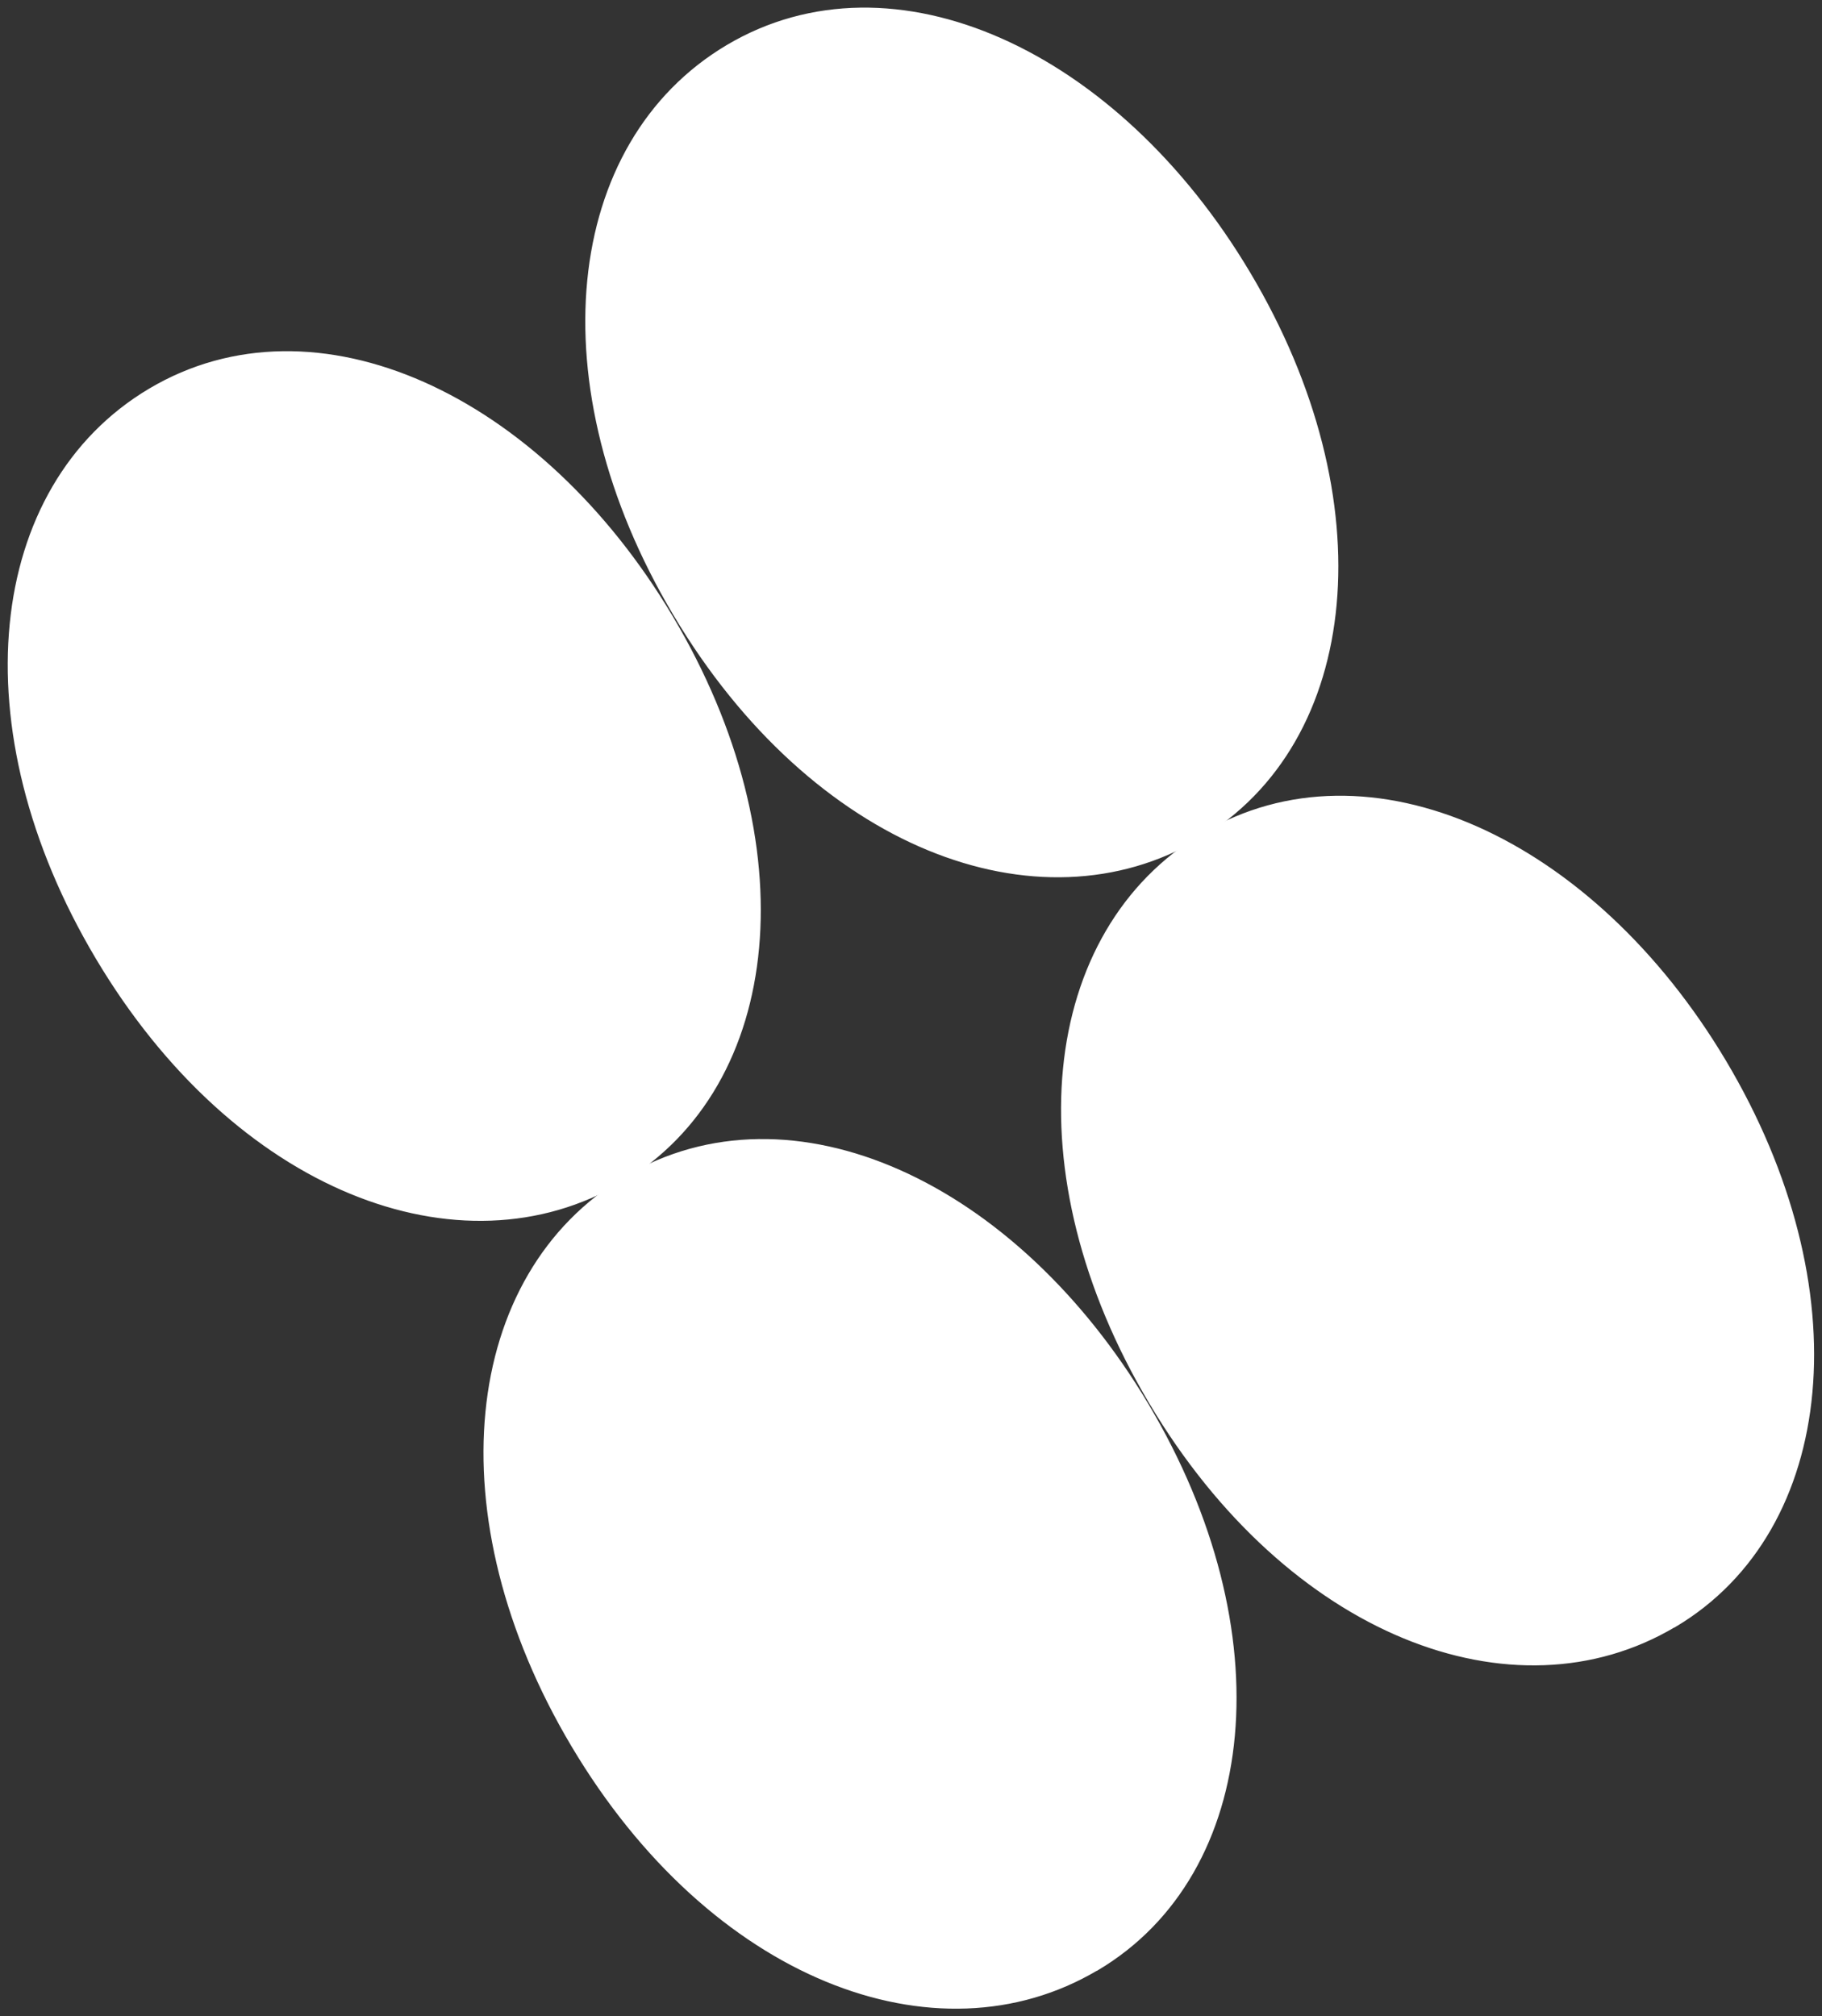
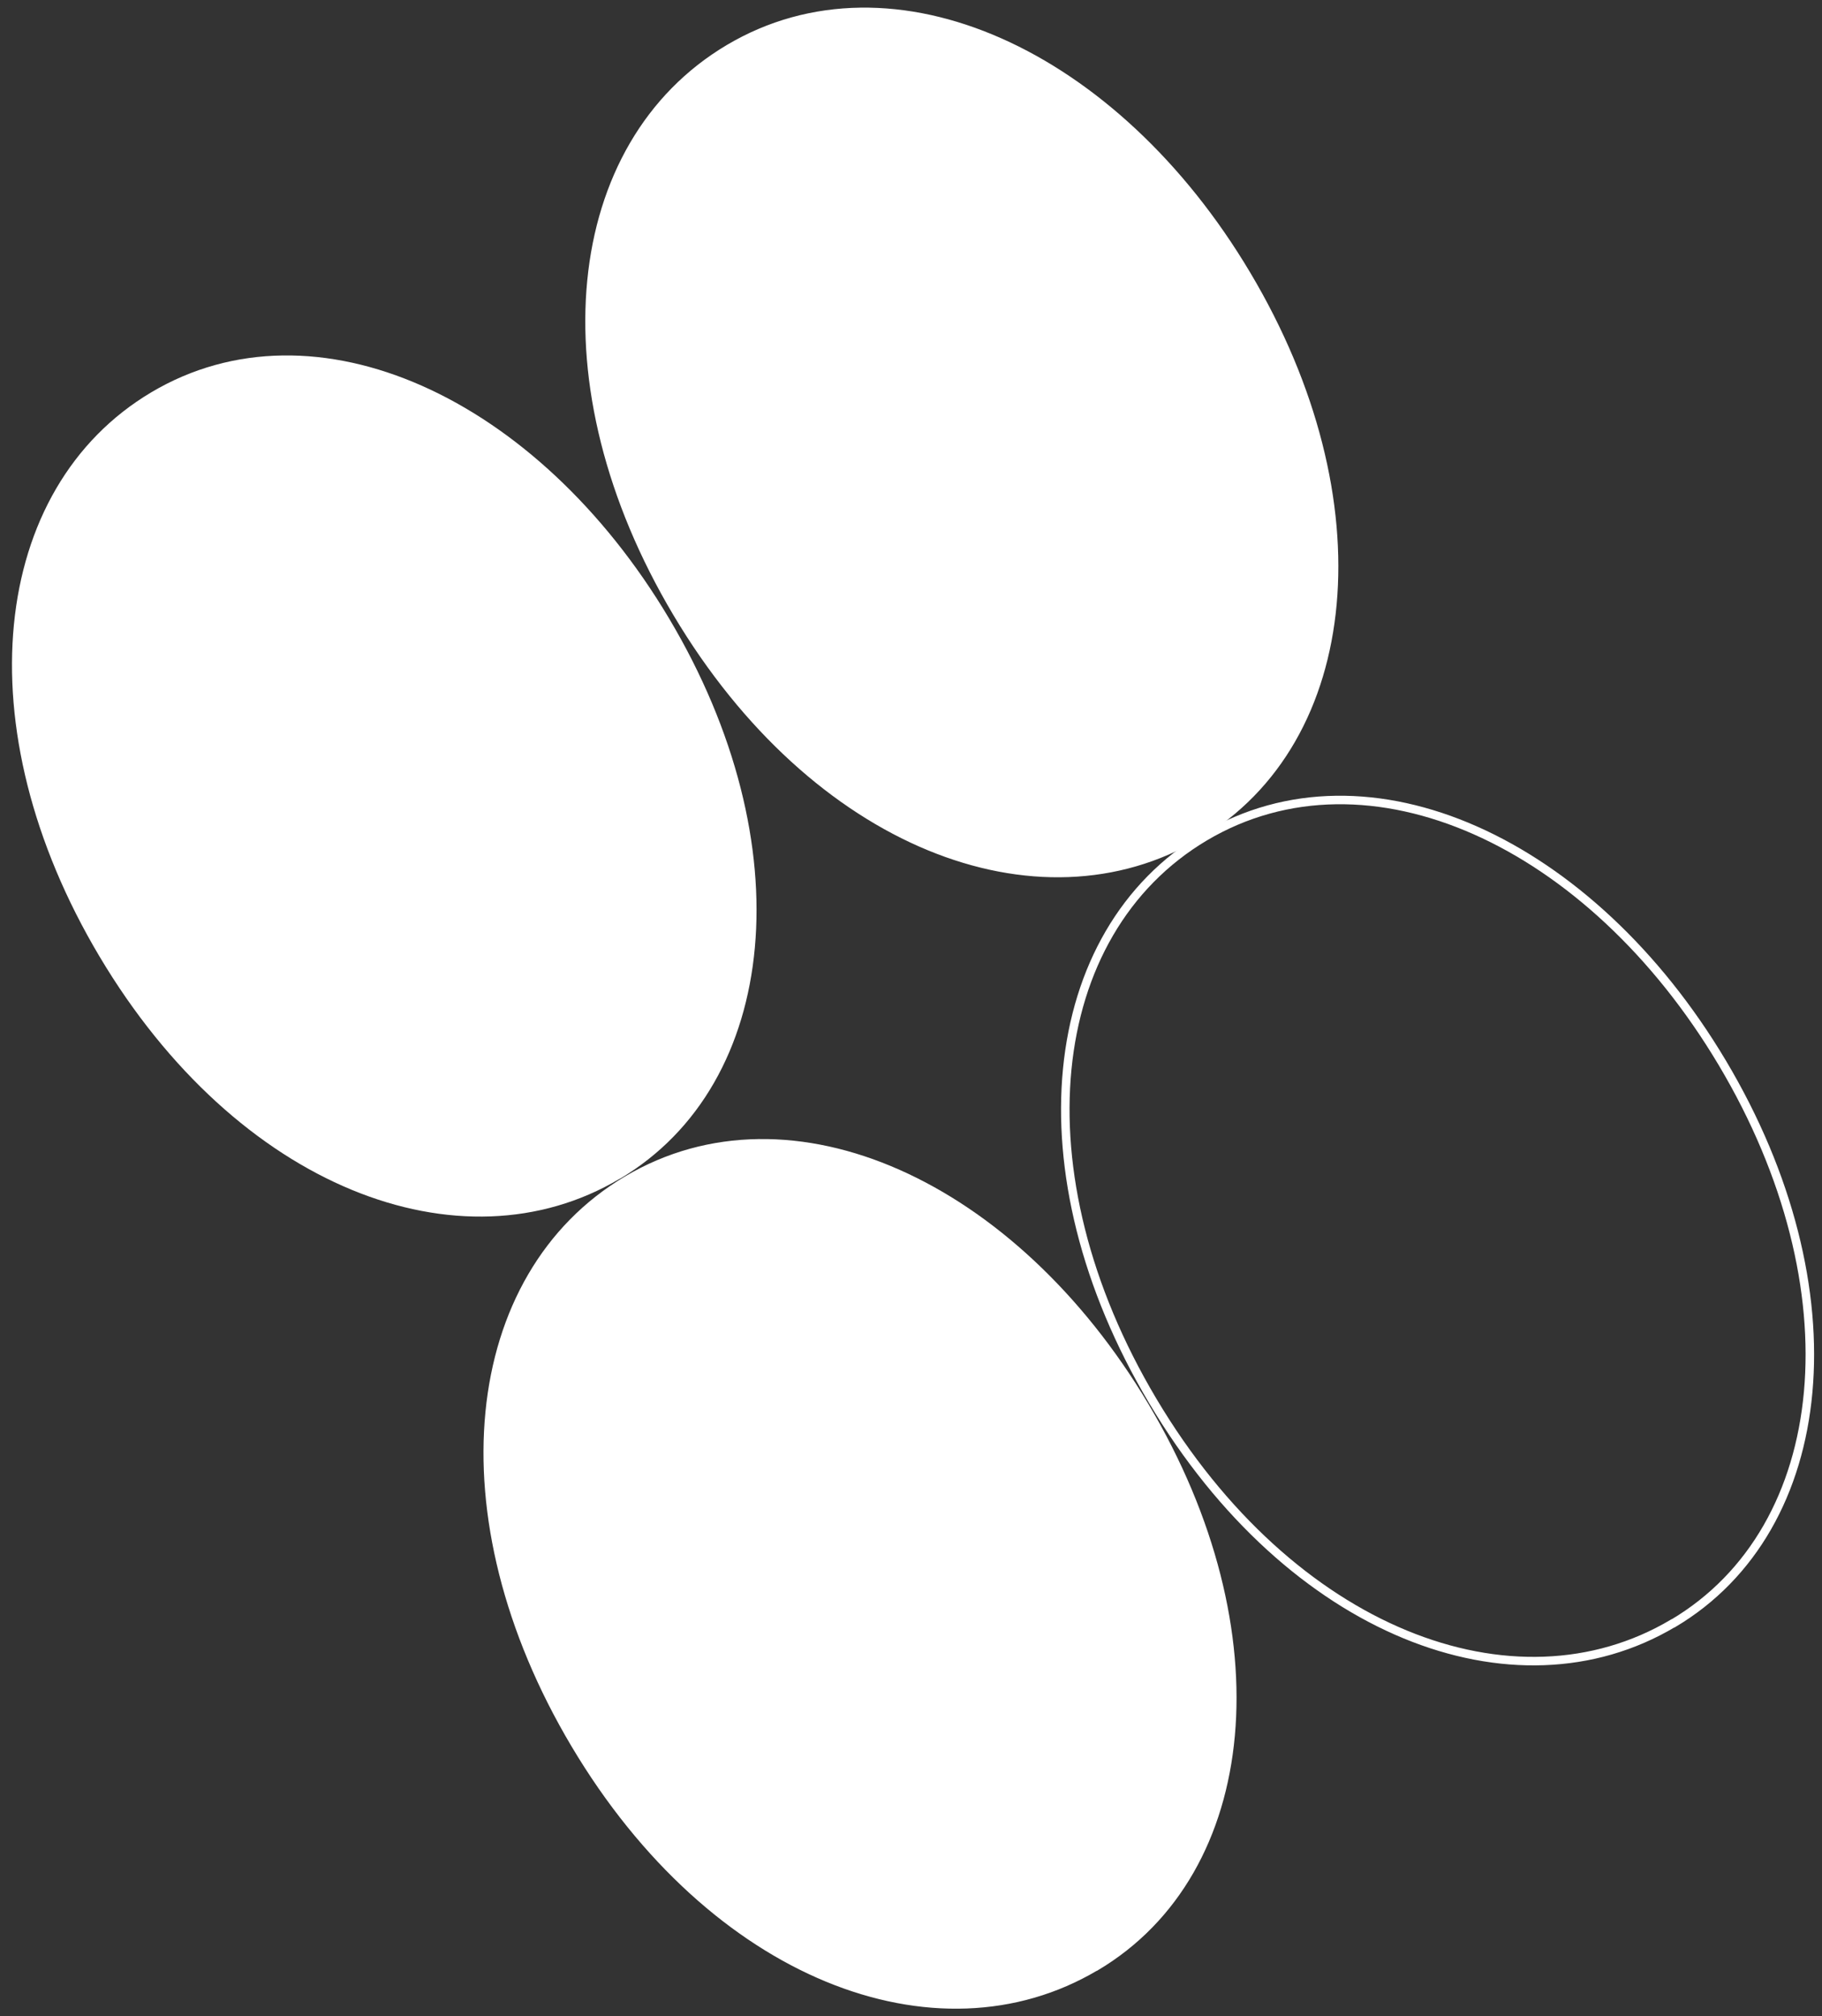
<svg xmlns="http://www.w3.org/2000/svg" width="197" height="218" viewBox="0 0 197 218" fill="none">
  <rect x="0" y="0" width="197" height="218" fill="#333333" stroke="none" />
  <g clip-path="url(#clip0_2115_3280)">
    <mask id="mask0_2115_3280" style="mask-type:luminance" maskUnits="userSpaceOnUse" x="0" y="0" width="197" height="218">
      <path d="M197 0H0V218H197V0Z" fill="white" />
    </mask>
    <g mask="url(#mask0_2115_3280)">
      <path d="M118.464 212.626C135.76 202.353 138.315 176.432 123.771 152.024C109.507 128.091 85.499 117.09 67.81 127.587C50.373 137.944 47.481 163.864 62.194 188.581C77.104 213.633 101.28 222.815 118.436 212.626" fill="white" />
      <path d="M118.464 212.626C135.76 202.353 138.315 176.432 123.771 152.024C109.507 128.091 85.499 117.09 67.81 127.587C50.373 137.944 47.481 163.864 62.194 188.581C77.104 213.633 101.28 222.815 118.436 212.626H118.464Z" stroke="white" stroke-width="0.92" stroke-miterlimit="10" />
-       <path d="M180.911 175.509C198.207 165.236 200.762 139.315 186.218 114.906C171.954 90.973 147.946 79.973 130.257 90.469C112.82 100.827 109.928 126.747 124.641 151.464C139.551 176.516 163.727 185.698 180.883 175.509" fill="white" />
      <path d="M180.911 175.509C198.207 165.236 200.762 139.315 186.218 114.906C171.954 90.973 147.946 79.973 130.257 90.469C112.82 100.827 109.928 126.747 124.641 151.464C139.551 176.516 163.727 185.698 180.883 175.509H180.911Z" stroke="white" stroke-width="0.92" stroke-miterlimit="10" />
      <path d="M67.024 127.447C84.32 117.174 86.875 91.253 72.331 66.844C58.067 42.911 34.059 31.911 16.37 42.407C-1.067 52.764 -3.959 78.685 10.754 103.402C25.664 128.454 49.84 137.636 66.996 127.447" fill="white" />
-       <path d="M67.024 127.447C84.32 117.174 86.875 91.253 72.331 66.844C58.067 42.911 34.059 31.911 16.37 42.407C-1.067 52.764 -3.959 78.685 10.754 103.402C25.664 128.454 49.84 137.636 66.996 127.447H67.024Z" stroke="white" stroke-width="0.92" stroke-miterlimit="10" />
      <path d="M129.471 90.302C146.767 80.029 149.322 54.108 134.778 29.699C120.542 5.766 96.506 -5.234 78.817 5.263C61.38 15.62 58.488 41.54 73.201 66.257C88.111 91.309 112.287 100.491 129.443 90.302" fill="white" />
      <path d="M129.471 90.302C146.767 80.029 149.322 54.108 134.778 29.699C120.542 5.766 96.506 -5.234 78.817 5.263C61.38 15.62 58.488 41.54 73.201 66.257C88.111 91.309 112.287 100.491 129.443 90.302H129.471Z" stroke="white" stroke-width="0.92" stroke-miterlimit="10" />
    </g>
  </g>
  <defs>
    <clipPath id="clip0_2115_3280">
      <rect width="197" height="218" fill="white" />
    </clipPath>
  </defs>
</svg>